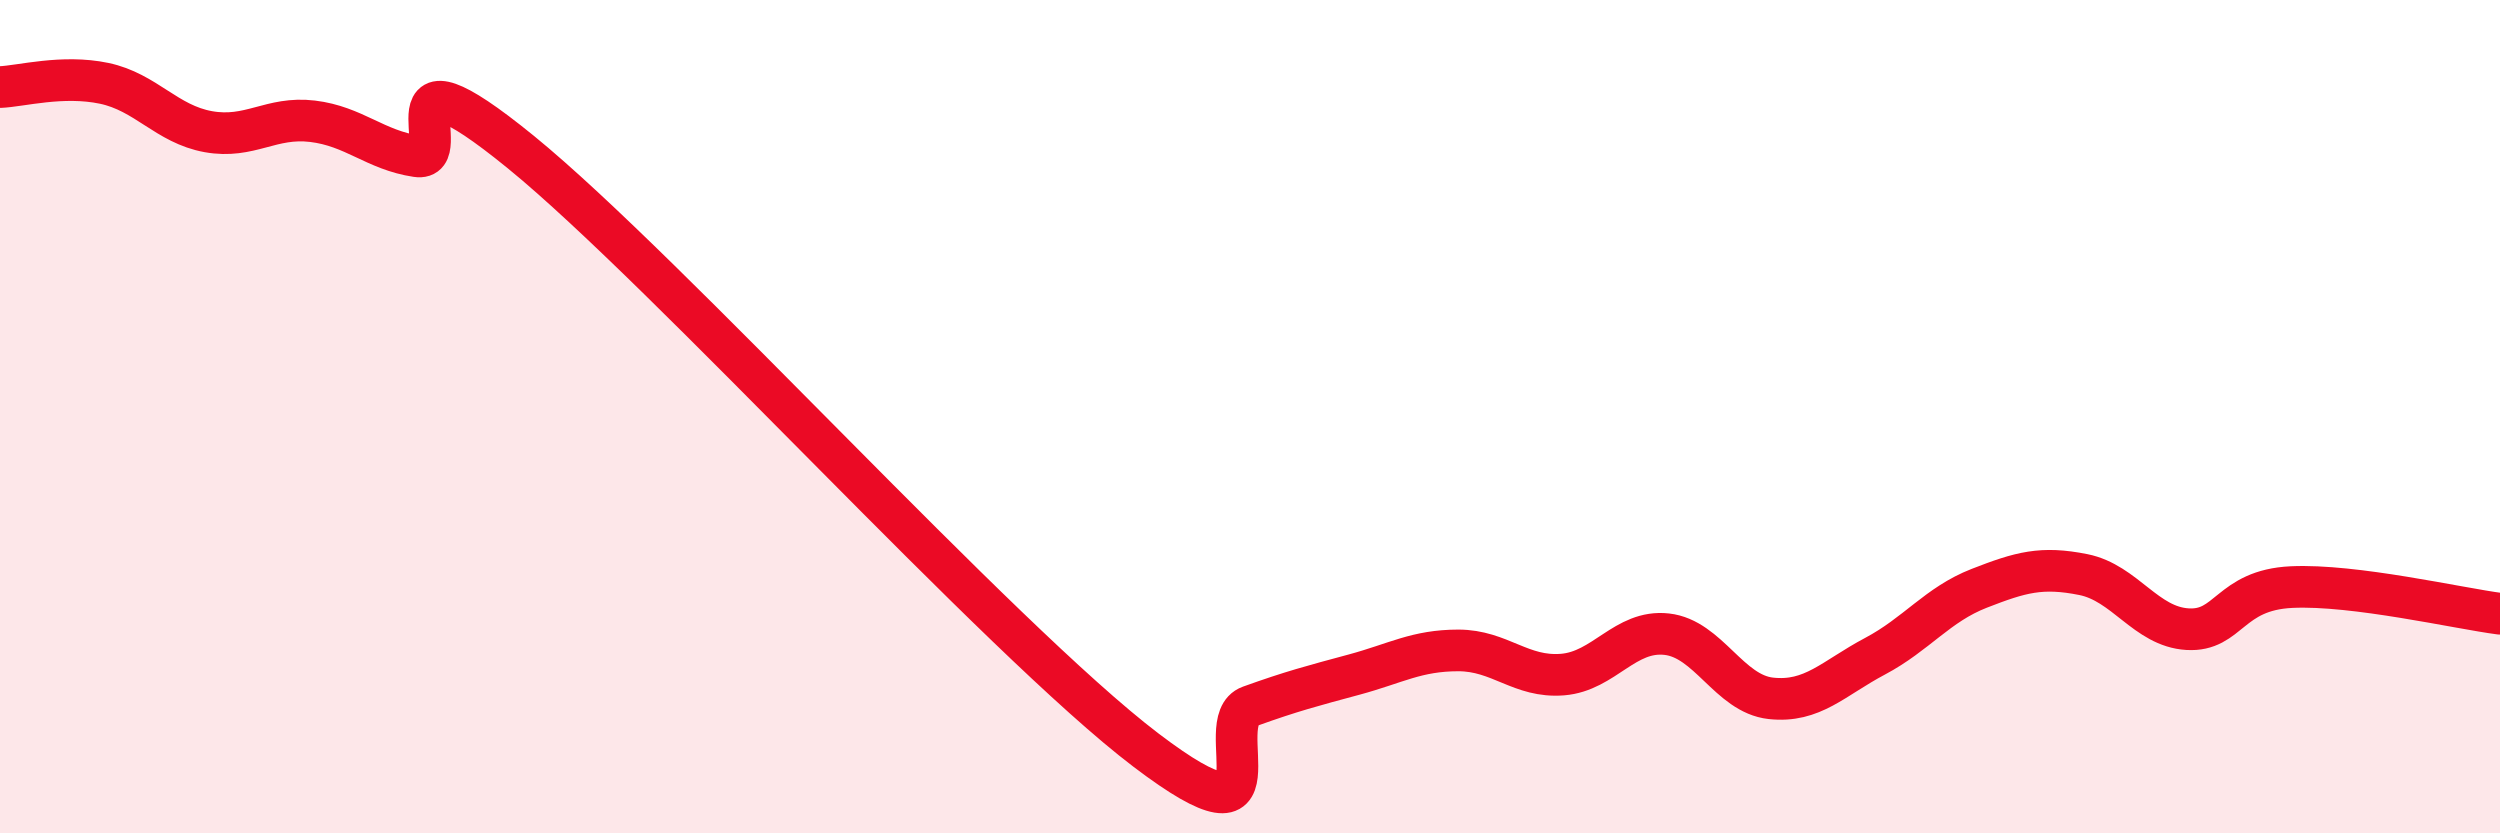
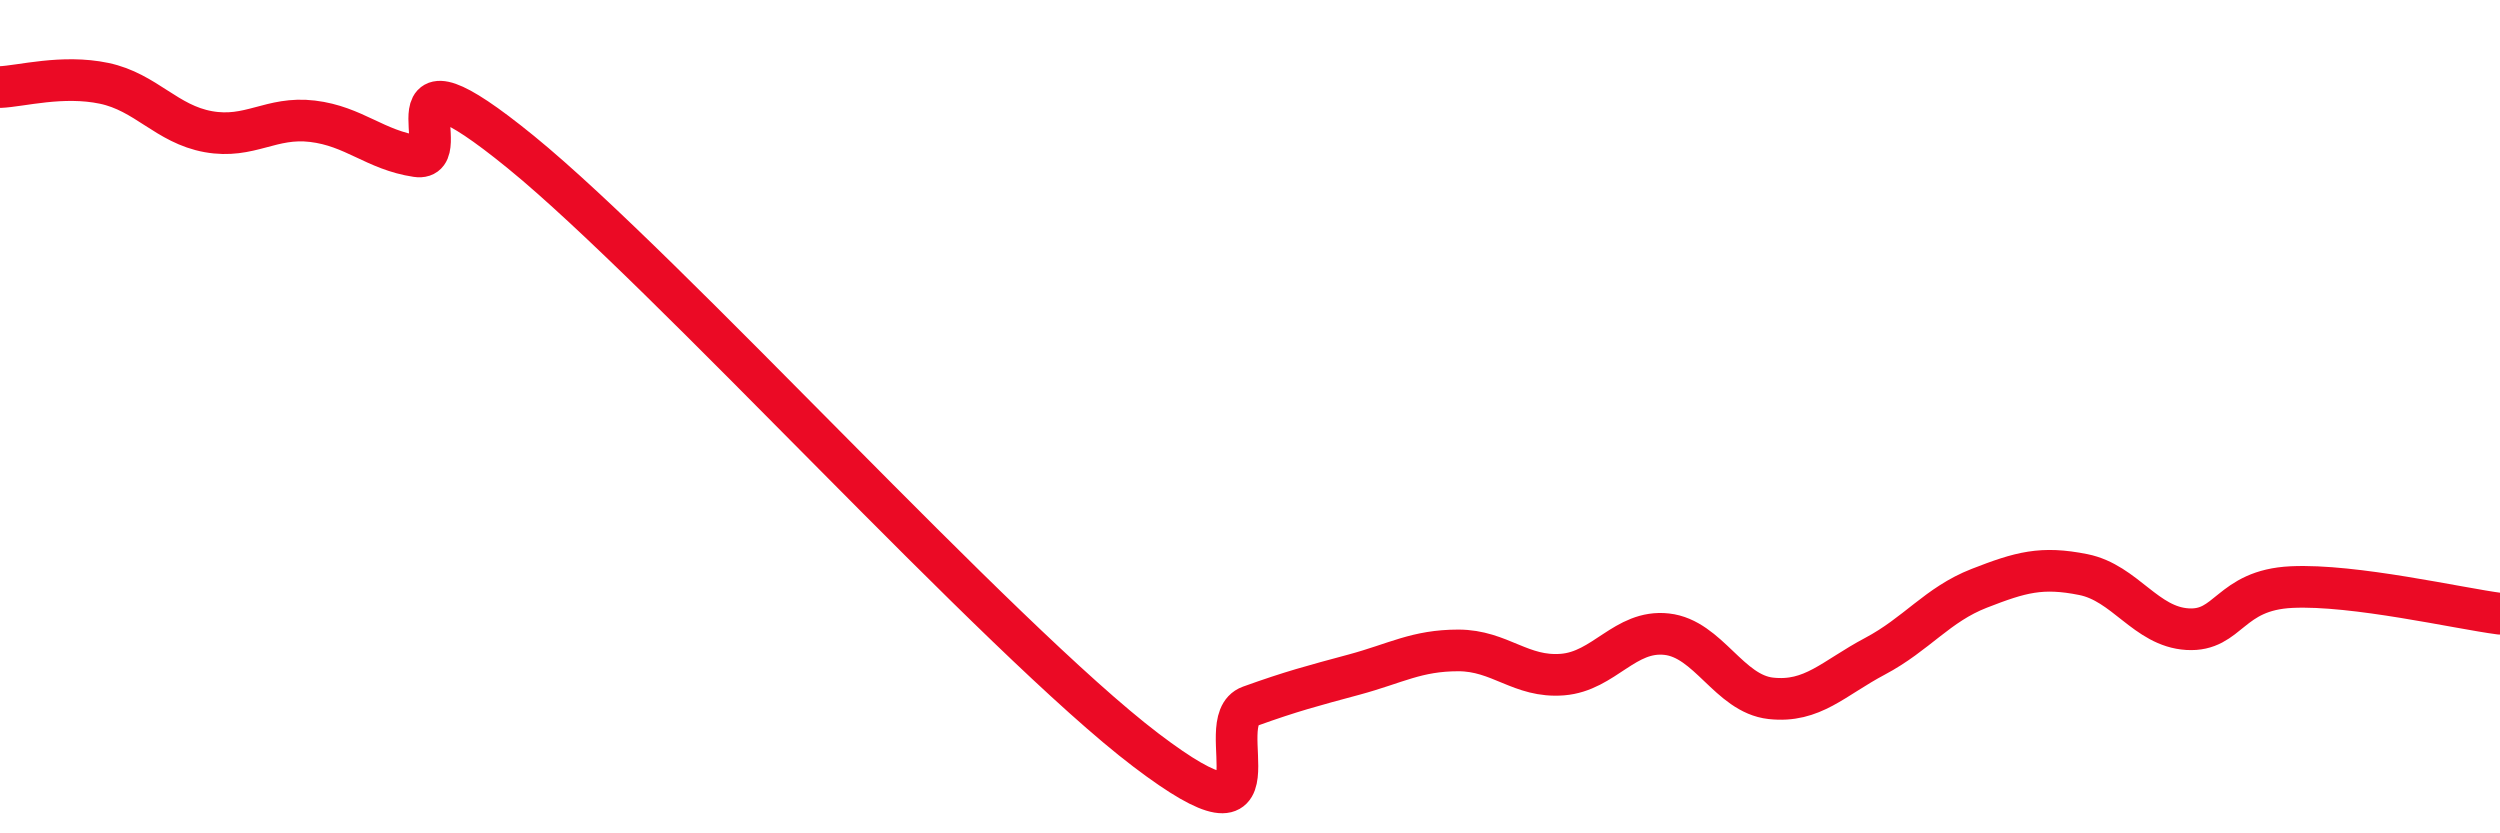
<svg xmlns="http://www.w3.org/2000/svg" width="60" height="20" viewBox="0 0 60 20">
-   <path d="M 0,2.09 C 0.5,2.07 1.5,1.79 2.5,2 C 3.5,2.21 4,2.98 5,3.16 C 6,3.34 6.5,2.79 7.5,2.91 C 8.5,3.03 9,3.6 10,3.75 C 11,3.9 9,0.8 12.5,3.65 C 16,6.5 24,15.34 27.5,18 C 31,20.66 29,17.31 30,16.95 C 31,16.59 31.5,16.46 32.5,16.19 C 33.5,15.92 34,15.61 35,15.61 C 36,15.61 36.5,16.27 37.5,16.19 C 38.5,16.11 39,15.11 40,15.22 C 41,15.33 41.5,16.65 42.5,16.76 C 43.5,16.87 44,16.28 45,15.75 C 46,15.22 46.5,14.51 47.5,14.12 C 48.5,13.73 49,13.59 50,13.79 C 51,13.99 51.5,15.04 52.5,15.1 C 53.5,15.16 53.5,14.16 55,14.09 C 56.5,14.02 59,14.6 60,14.73L60 20L0 20Z" fill="#EB0A25" opacity="0.1" stroke-linecap="round" stroke-linejoin="round" />
  <path d="M 0,2.09 C 0.5,2.07 1.5,1.79 2.5,2 C 3.5,2.21 4,2.98 5,3.16 C 6,3.34 6.5,2.79 7.5,2.91 C 8.5,3.03 9,3.6 10,3.75 C 11,3.9 9,0.8 12.5,3.65 C 16,6.5 24,15.34 27.5,18 C 31,20.66 29,17.31 30,16.95 C 31,16.59 31.5,16.46 32.5,16.19 C 33.5,15.92 34,15.61 35,15.61 C 36,15.61 36.5,16.27 37.5,16.19 C 38.5,16.11 39,15.11 40,15.22 C 41,15.33 41.5,16.65 42.5,16.76 C 43.5,16.87 44,16.28 45,15.75 C 46,15.22 46.5,14.51 47.5,14.12 C 48.5,13.73 49,13.59 50,13.79 C 51,13.99 51.5,15.04 52.5,15.1 C 53.5,15.16 53.5,14.16 55,14.09 C 56.5,14.02 59,14.6 60,14.73" stroke="#EB0A25" stroke-width="1" fill="none" stroke-linecap="round" stroke-linejoin="round" />
</svg>